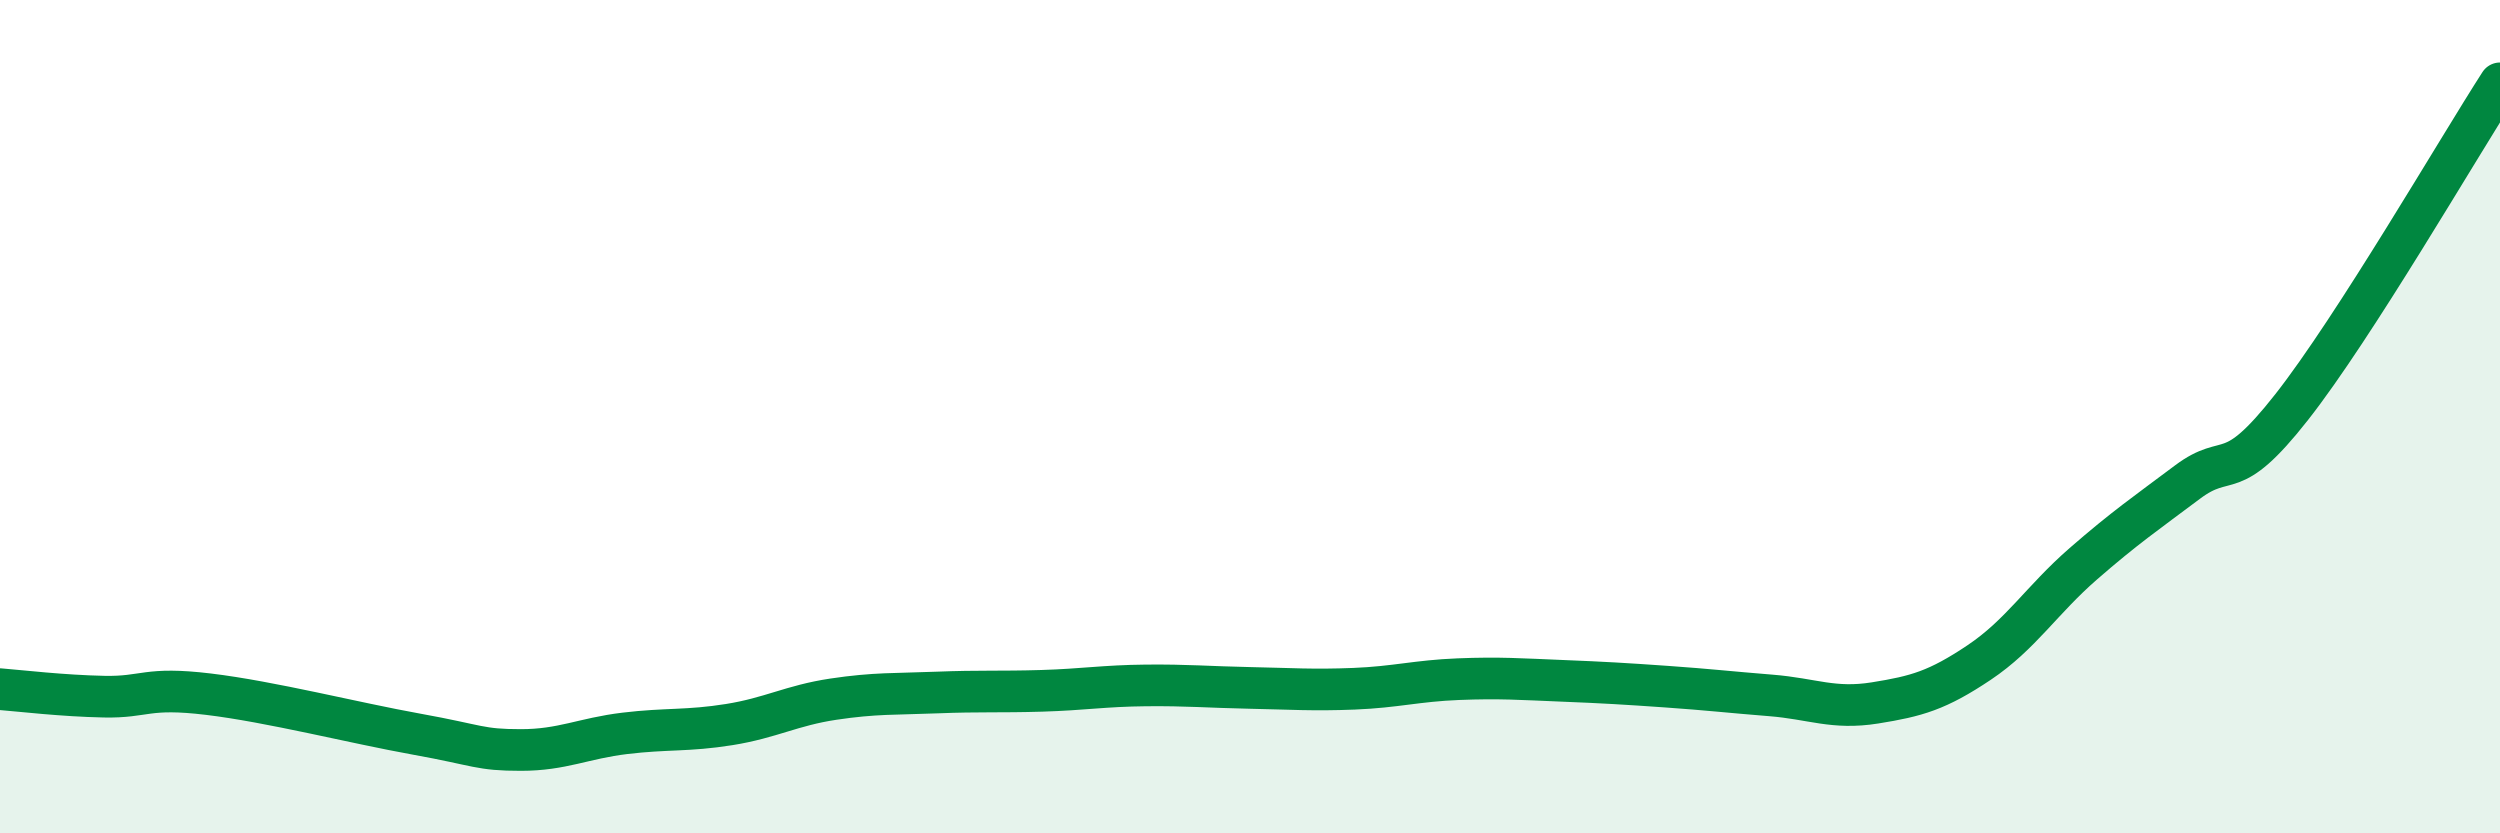
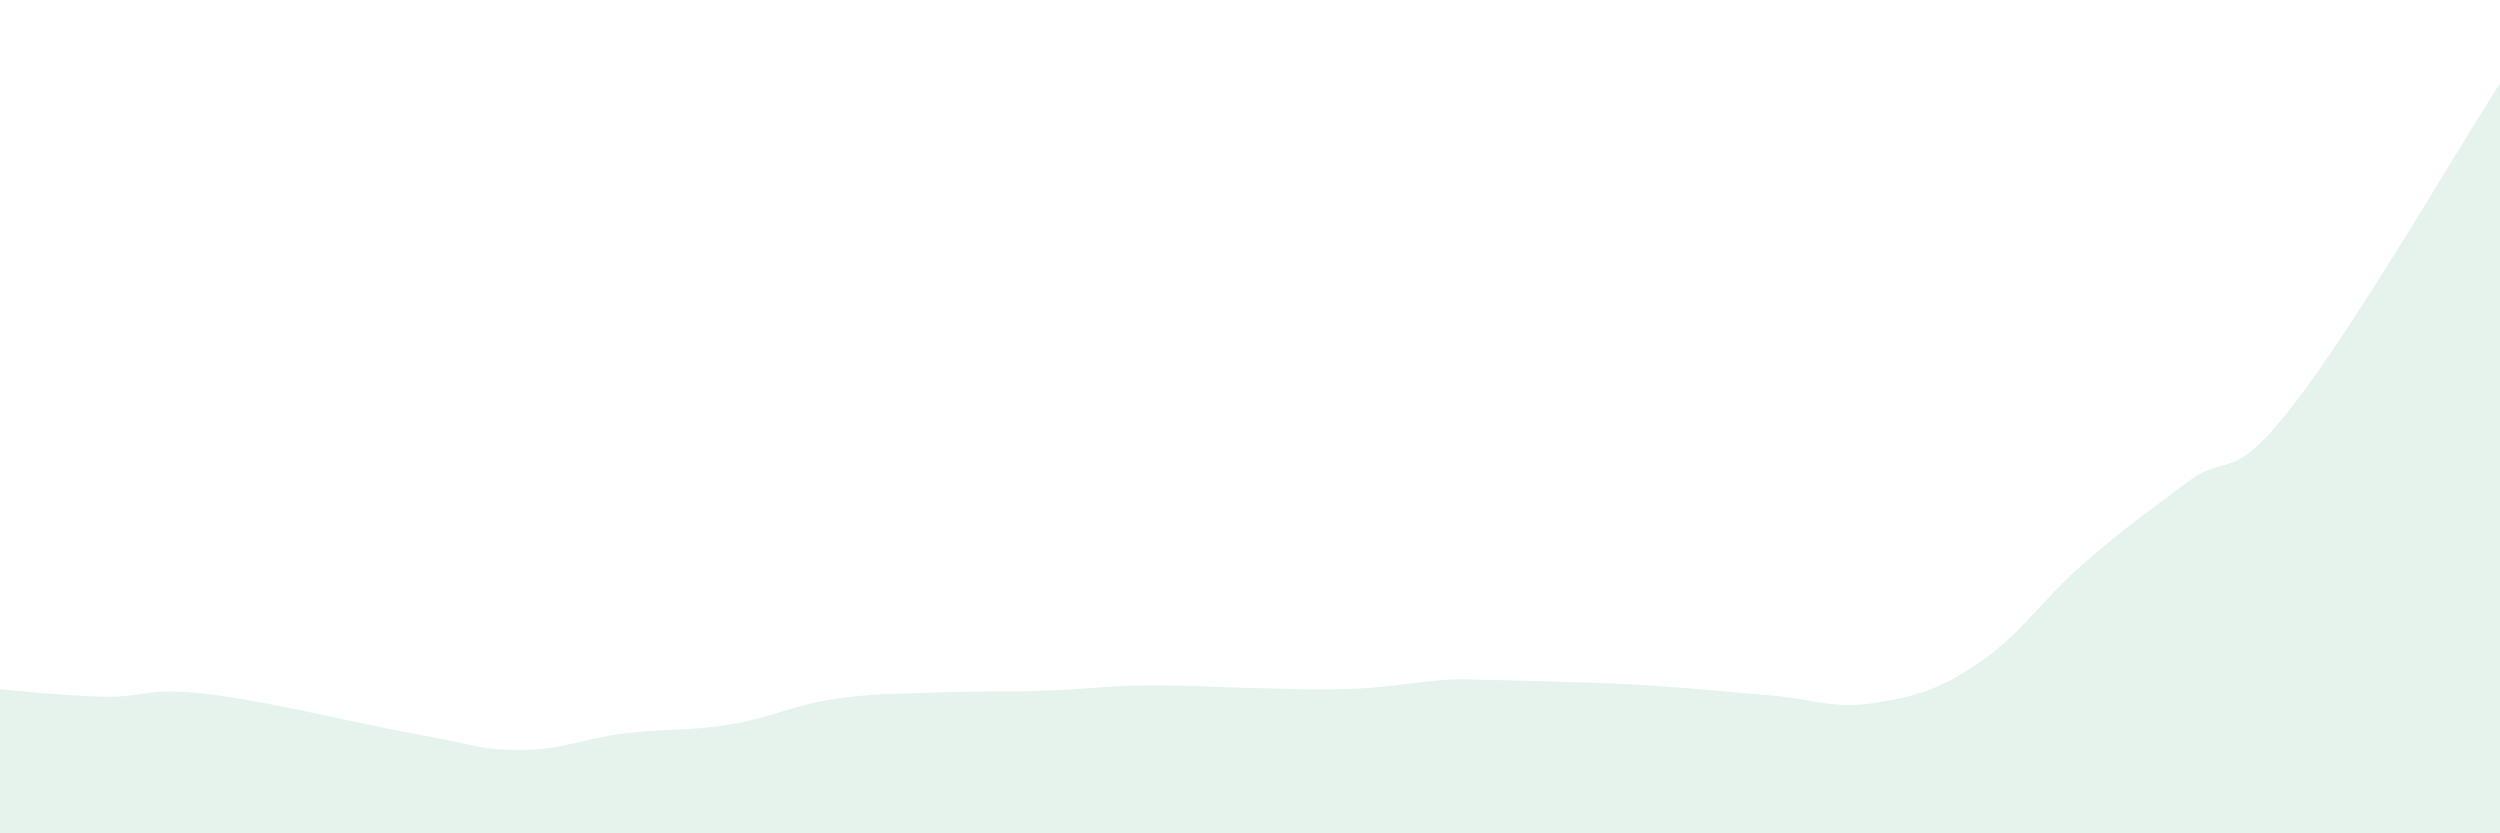
<svg xmlns="http://www.w3.org/2000/svg" width="60" height="20" viewBox="0 0 60 20">
-   <path d="M 0,16.54 C 0.5,16.58 1.5,16.7 2.5,16.72 C 3.5,16.74 3.5,16.48 5,16.66 C 6.5,16.84 8.5,17.35 10,17.62 C 11.5,17.89 11.5,18 12.5,18 C 13.5,18 14,17.72 15,17.6 C 16,17.48 16.5,17.55 17.5,17.39 C 18.5,17.23 19,16.93 20,16.78 C 21,16.63 21.5,16.66 22.5,16.62 C 23.5,16.58 24,16.61 25,16.58 C 26,16.55 26.5,16.46 27.5,16.45 C 28.5,16.44 29,16.49 30,16.51 C 31,16.53 31.5,16.57 32.5,16.53 C 33.5,16.49 34,16.34 35,16.3 C 36,16.26 36.5,16.3 37.5,16.34 C 38.5,16.38 39,16.41 40,16.48 C 41,16.55 41.5,16.61 42.5,16.69 C 43.5,16.77 44,17.03 45,16.87 C 46,16.71 46.5,16.57 47.5,15.9 C 48.5,15.23 49,14.4 50,13.53 C 51,12.66 51.5,12.32 52.5,11.57 C 53.5,10.82 53.5,11.68 55,9.77 C 56.5,7.86 59,3.55 60,2L60 20L0 20Z" fill="#008740" opacity="0.1" stroke-linecap="round" stroke-linejoin="round" />
-   <path d="M 0,16.54 C 0.5,16.58 1.5,16.7 2.5,16.72 C 3.5,16.74 3.5,16.48 5,16.66 C 6.5,16.84 8.5,17.35 10,17.62 C 11.5,17.89 11.5,18 12.5,18 C 13.5,18 14,17.72 15,17.6 C 16,17.48 16.5,17.55 17.5,17.39 C 18.5,17.23 19,16.93 20,16.78 C 21,16.63 21.5,16.66 22.5,16.62 C 23.5,16.58 24,16.61 25,16.58 C 26,16.55 26.5,16.46 27.5,16.45 C 28.5,16.44 29,16.49 30,16.51 C 31,16.53 31.5,16.57 32.5,16.53 C 33.5,16.49 34,16.34 35,16.3 C 36,16.26 36.5,16.3 37.5,16.34 C 38.5,16.38 39,16.41 40,16.48 C 41,16.55 41.5,16.61 42.5,16.69 C 43.5,16.77 44,17.03 45,16.87 C 46,16.71 46.5,16.57 47.5,15.9 C 48.5,15.23 49,14.4 50,13.53 C 51,12.66 51.5,12.32 52.5,11.57 C 53.5,10.82 53.5,11.68 55,9.77 C 56.5,7.86 59,3.55 60,2" stroke="#008740" stroke-width="1" fill="none" stroke-linecap="round" stroke-linejoin="round" />
+   <path d="M 0,16.54 C 0.5,16.58 1.5,16.7 2.5,16.72 C 3.5,16.74 3.5,16.48 5,16.66 C 6.5,16.84 8.5,17.35 10,17.62 C 11.5,17.89 11.5,18 12.5,18 C 13.5,18 14,17.72 15,17.6 C 16,17.48 16.5,17.55 17.5,17.39 C 18.5,17.23 19,16.93 20,16.78 C 21,16.63 21.5,16.66 22.5,16.62 C 23.5,16.58 24,16.61 25,16.58 C 26,16.55 26.5,16.46 27.5,16.45 C 28.5,16.44 29,16.49 30,16.51 C 31,16.53 31.5,16.57 32.5,16.53 C 33.5,16.49 34,16.34 35,16.3 C 38.5,16.38 39,16.41 40,16.48 C 41,16.55 41.5,16.61 42.5,16.69 C 43.5,16.77 44,17.03 45,16.87 C 46,16.71 46.5,16.57 47.5,15.9 C 48.5,15.23 49,14.4 50,13.53 C 51,12.66 51.5,12.32 52.5,11.57 C 53.5,10.82 53.5,11.68 55,9.77 C 56.5,7.86 59,3.55 60,2L60 20L0 20Z" fill="#008740" opacity="0.1" stroke-linecap="round" stroke-linejoin="round" />
</svg>